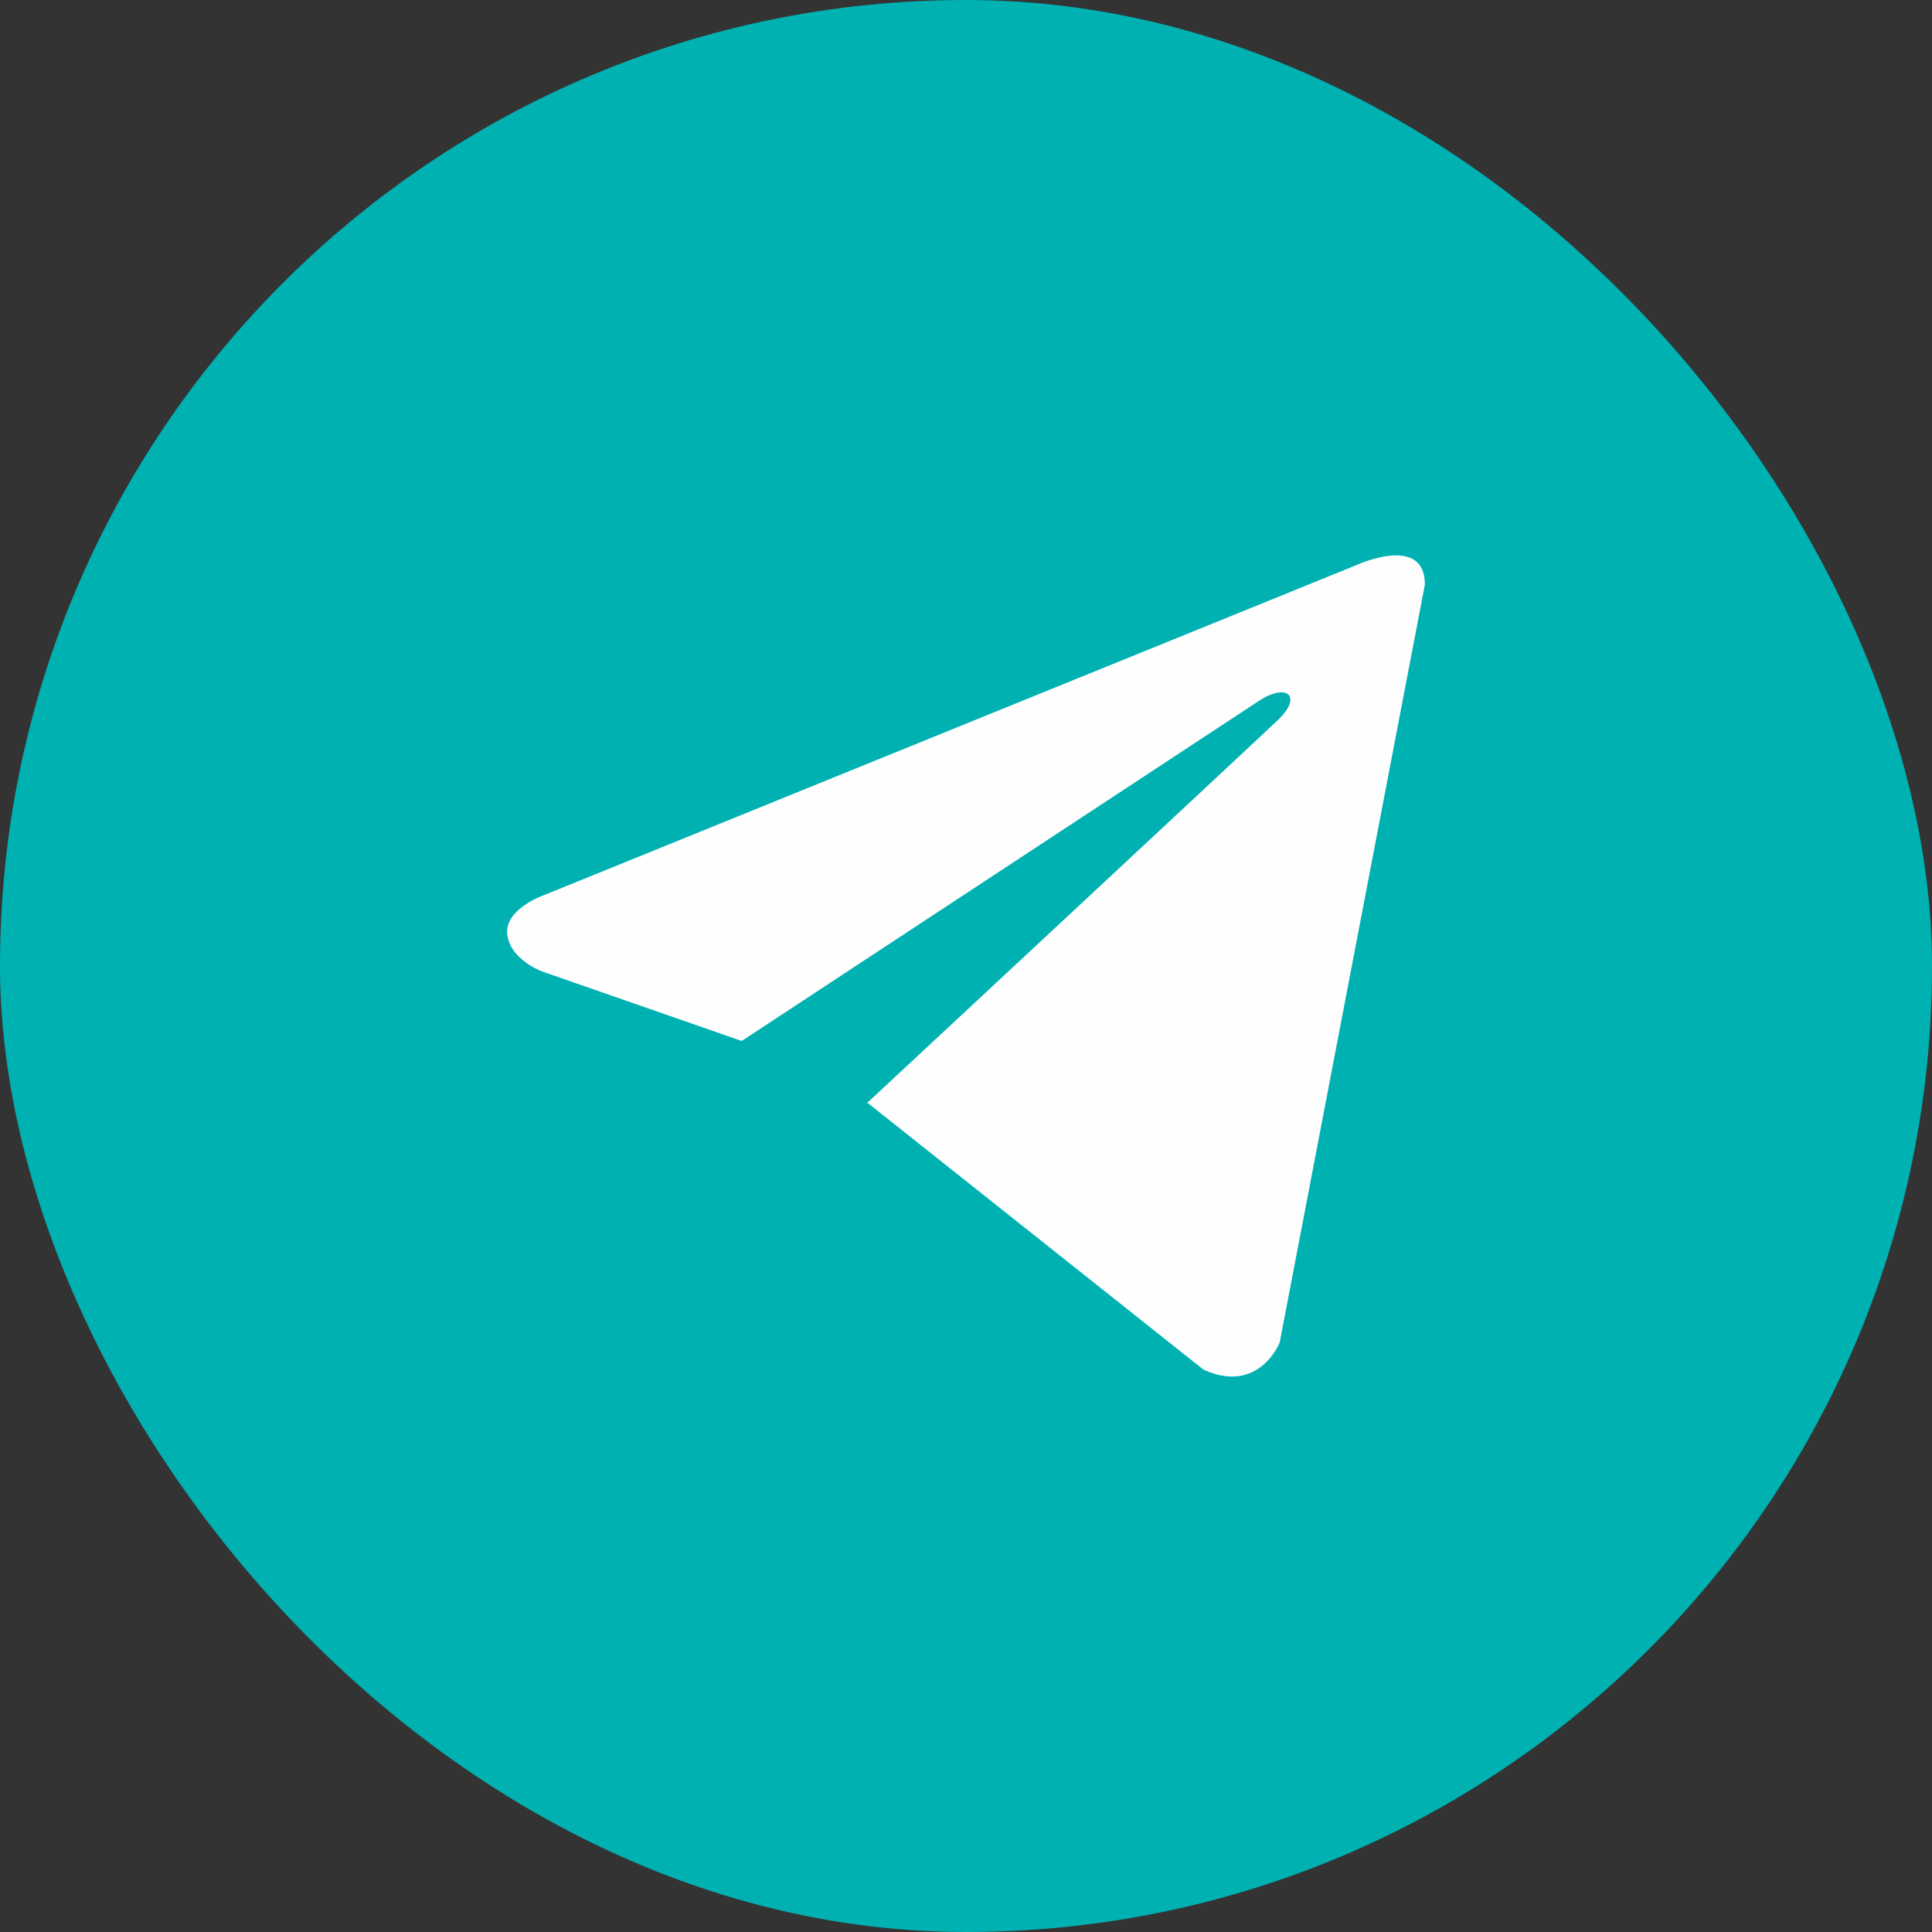
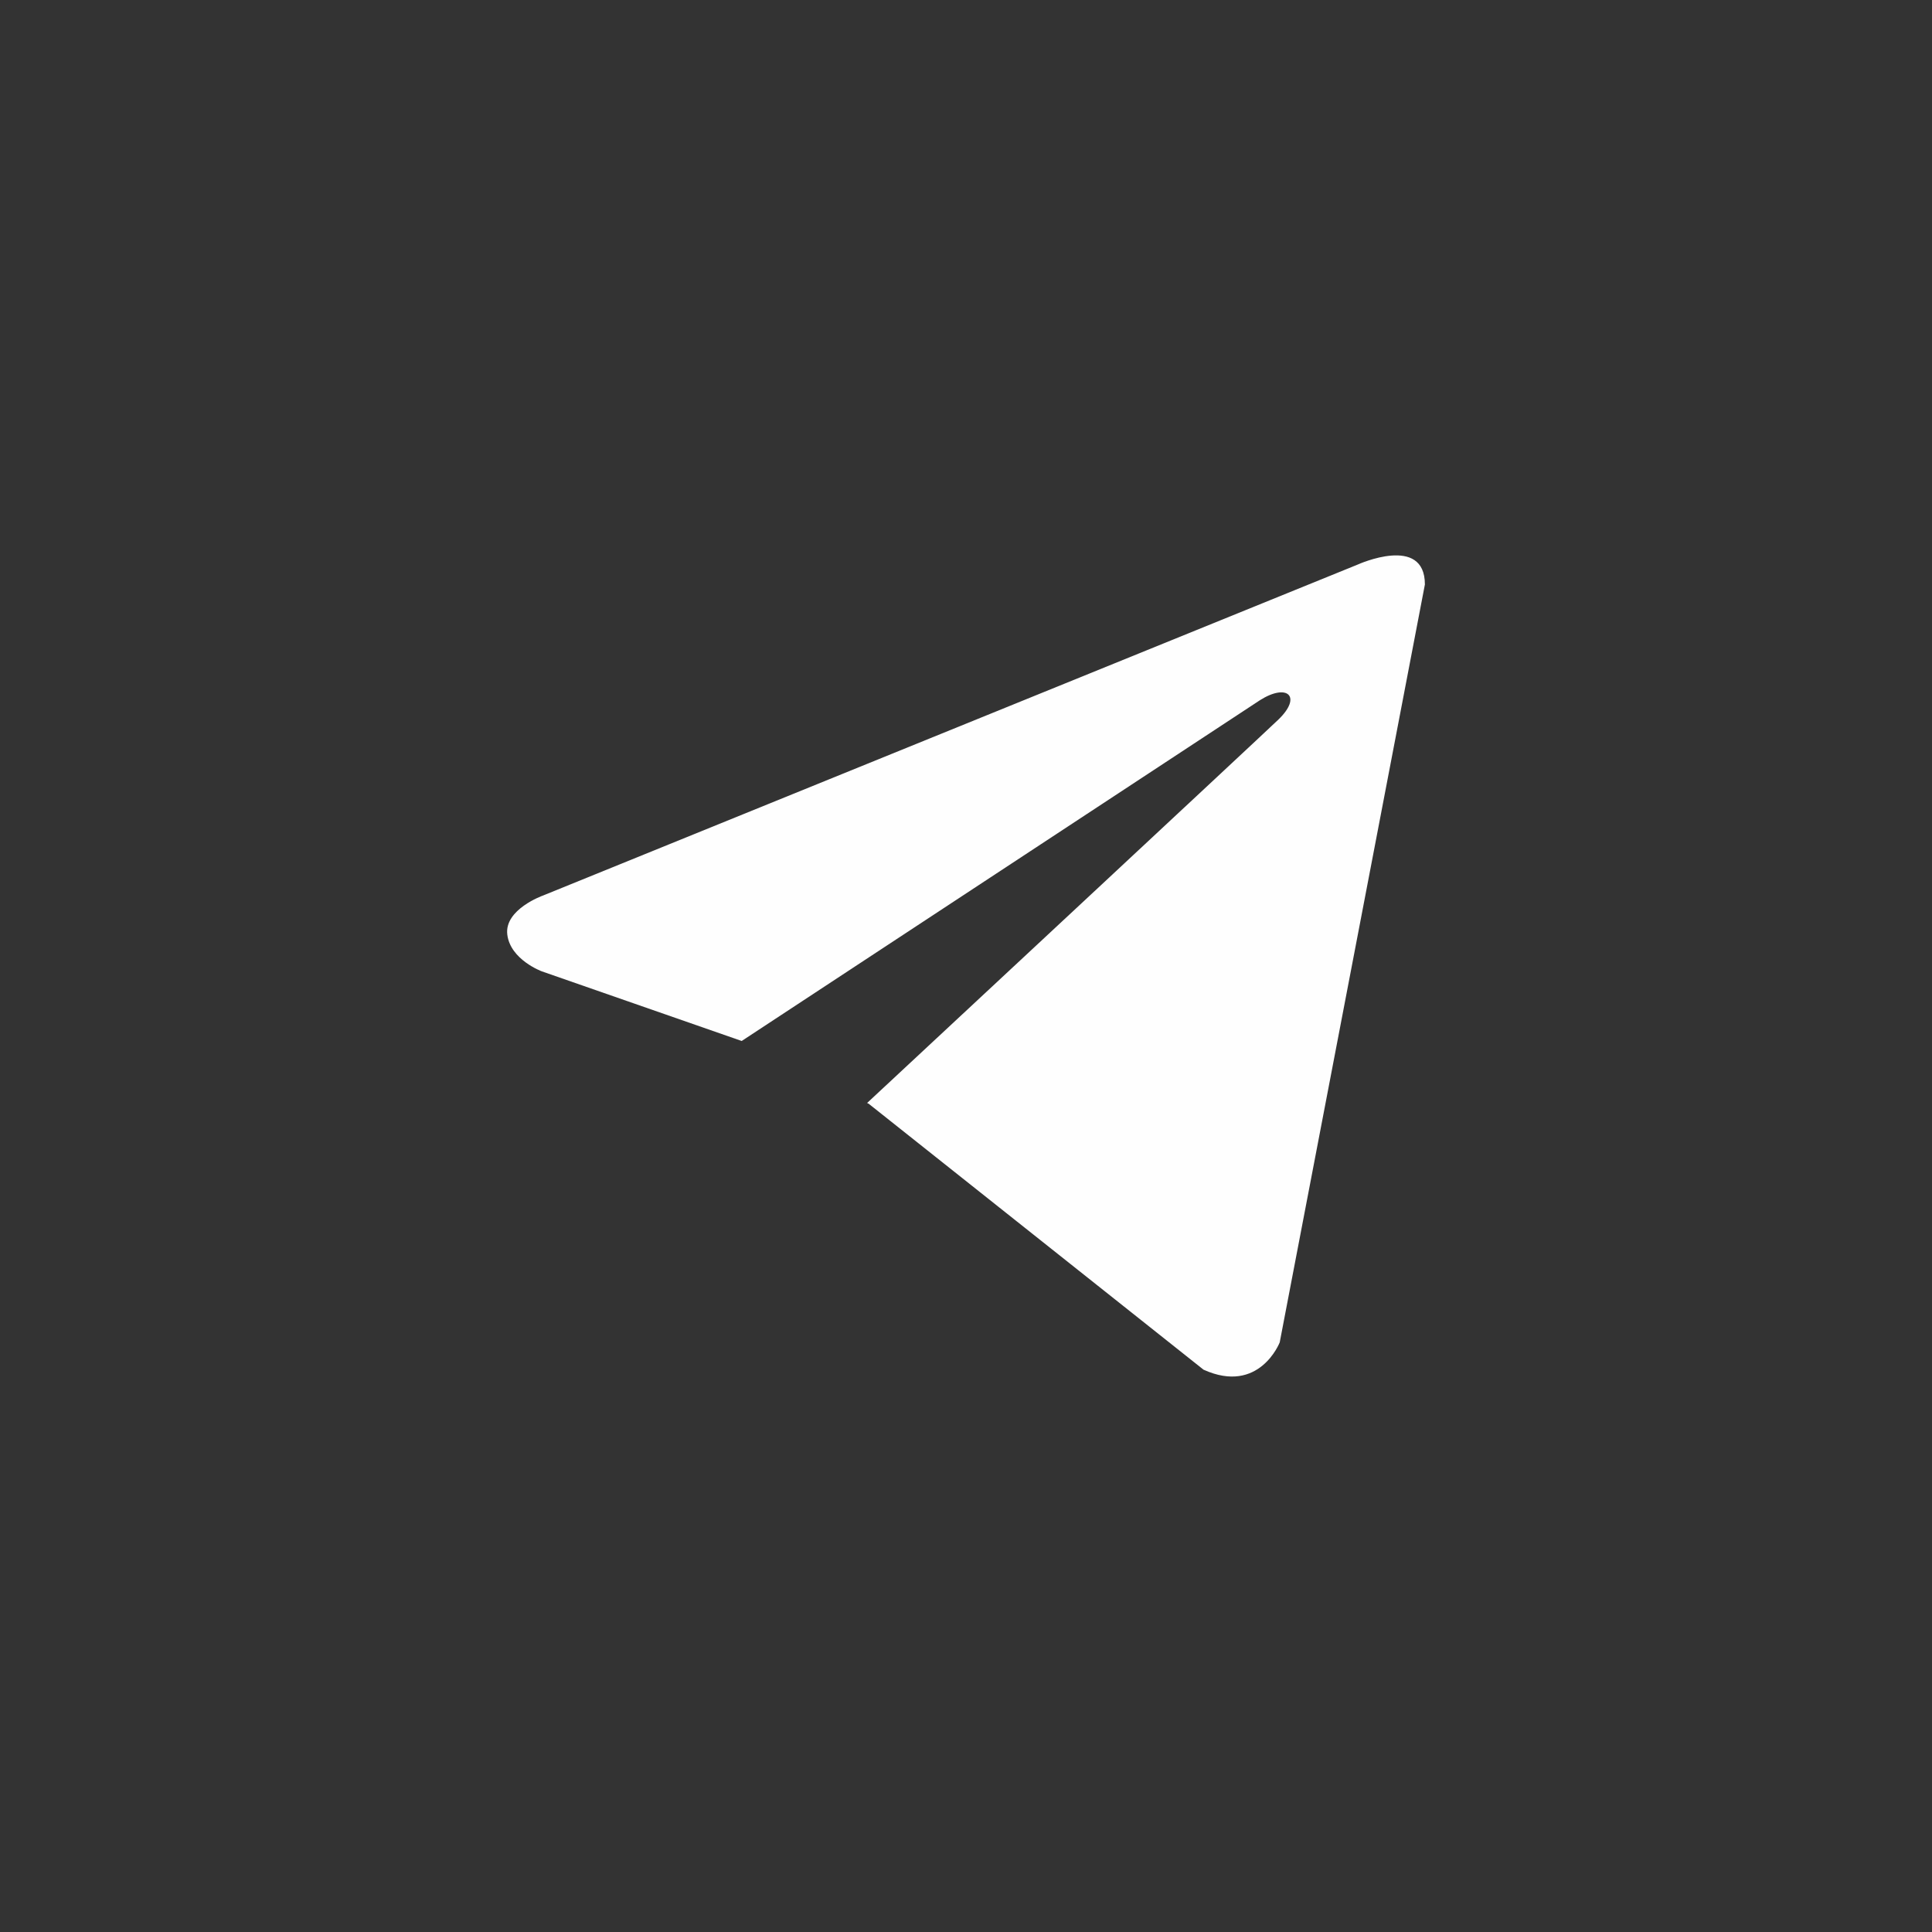
<svg xmlns="http://www.w3.org/2000/svg" width="21" height="21" viewBox="0 0 21 21" fill="none">
  <rect x="0" y="0" width="21" height="21" fill="#333333" stroke="none" />
-   <rect width="21" height="21" rx="10.5" fill="#00B1B2" />
  <path d="M15.488 6.353L13.91 14.591C13.91 14.591 13.689 15.162 13.082 14.888L9.442 11.997L9.425 11.989C9.917 11.531 13.73 7.981 13.897 7.82C14.155 7.571 13.994 7.422 13.695 7.611L8.062 11.315L5.889 10.558C5.889 10.558 5.547 10.432 5.514 10.158C5.481 9.884 5.9 9.735 5.9 9.735L14.759 6.136C14.759 6.136 15.488 5.805 15.488 6.353Z" fill="#FEFEFE" />
</svg>